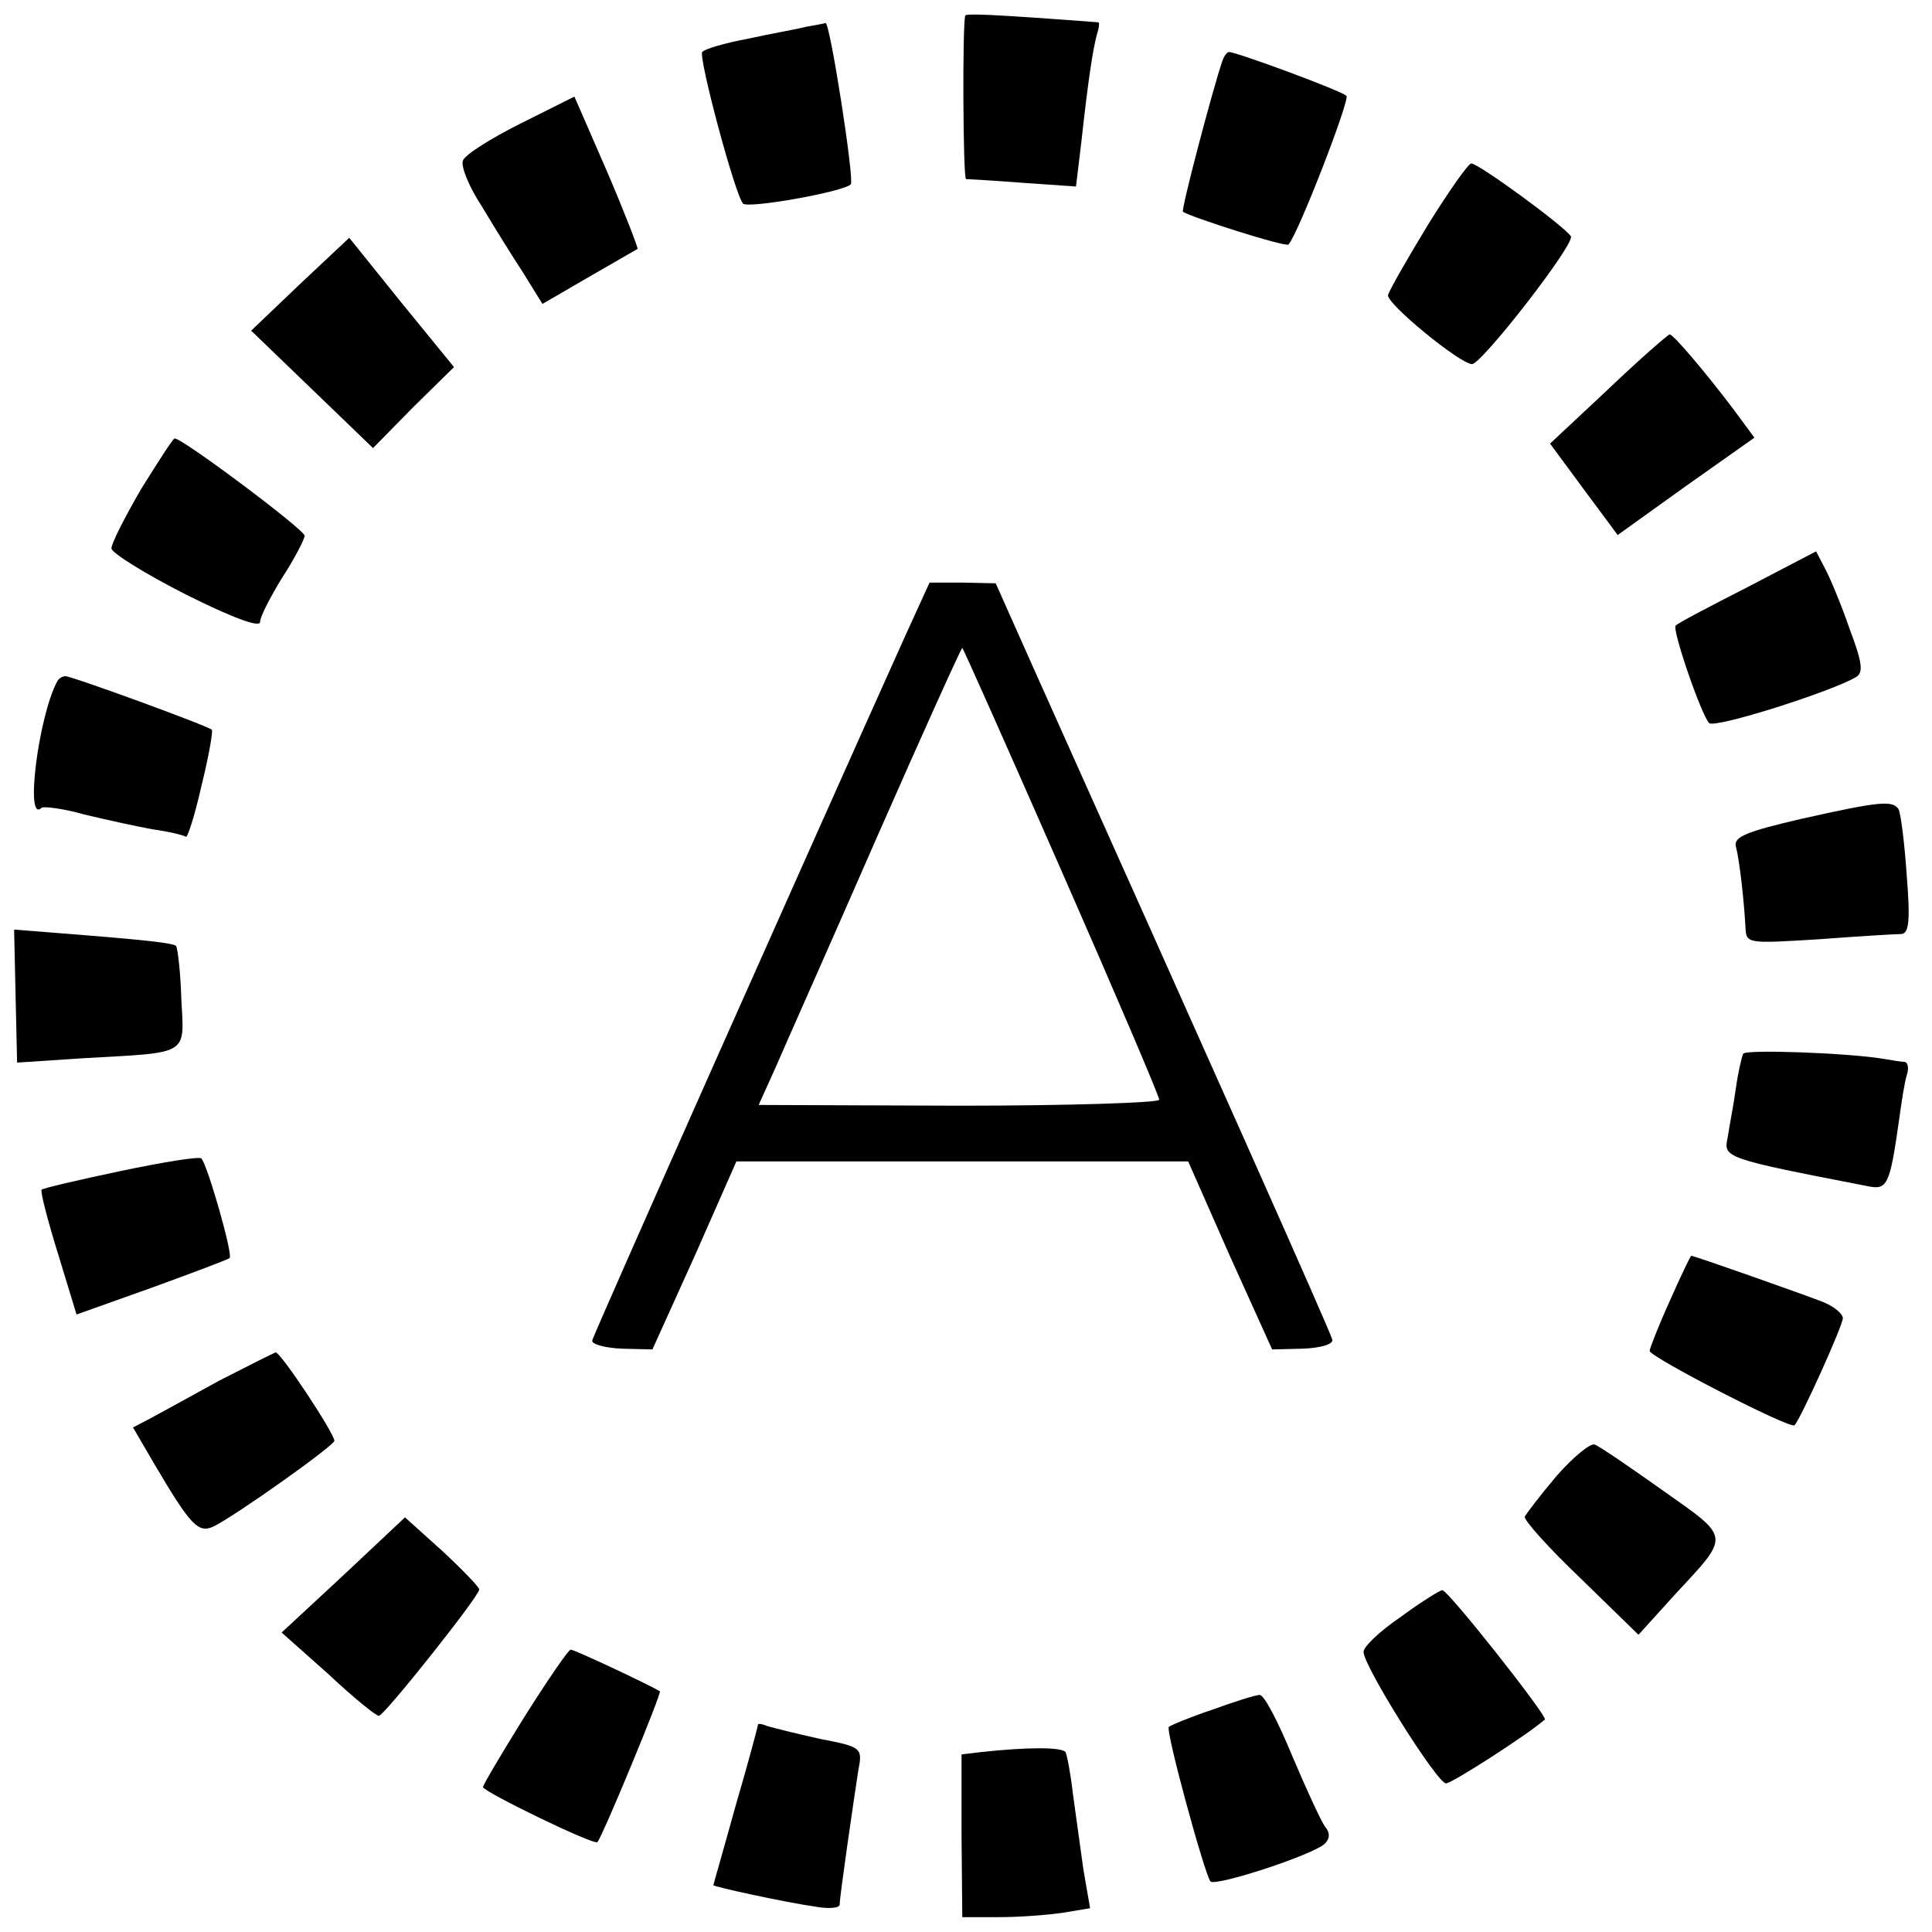
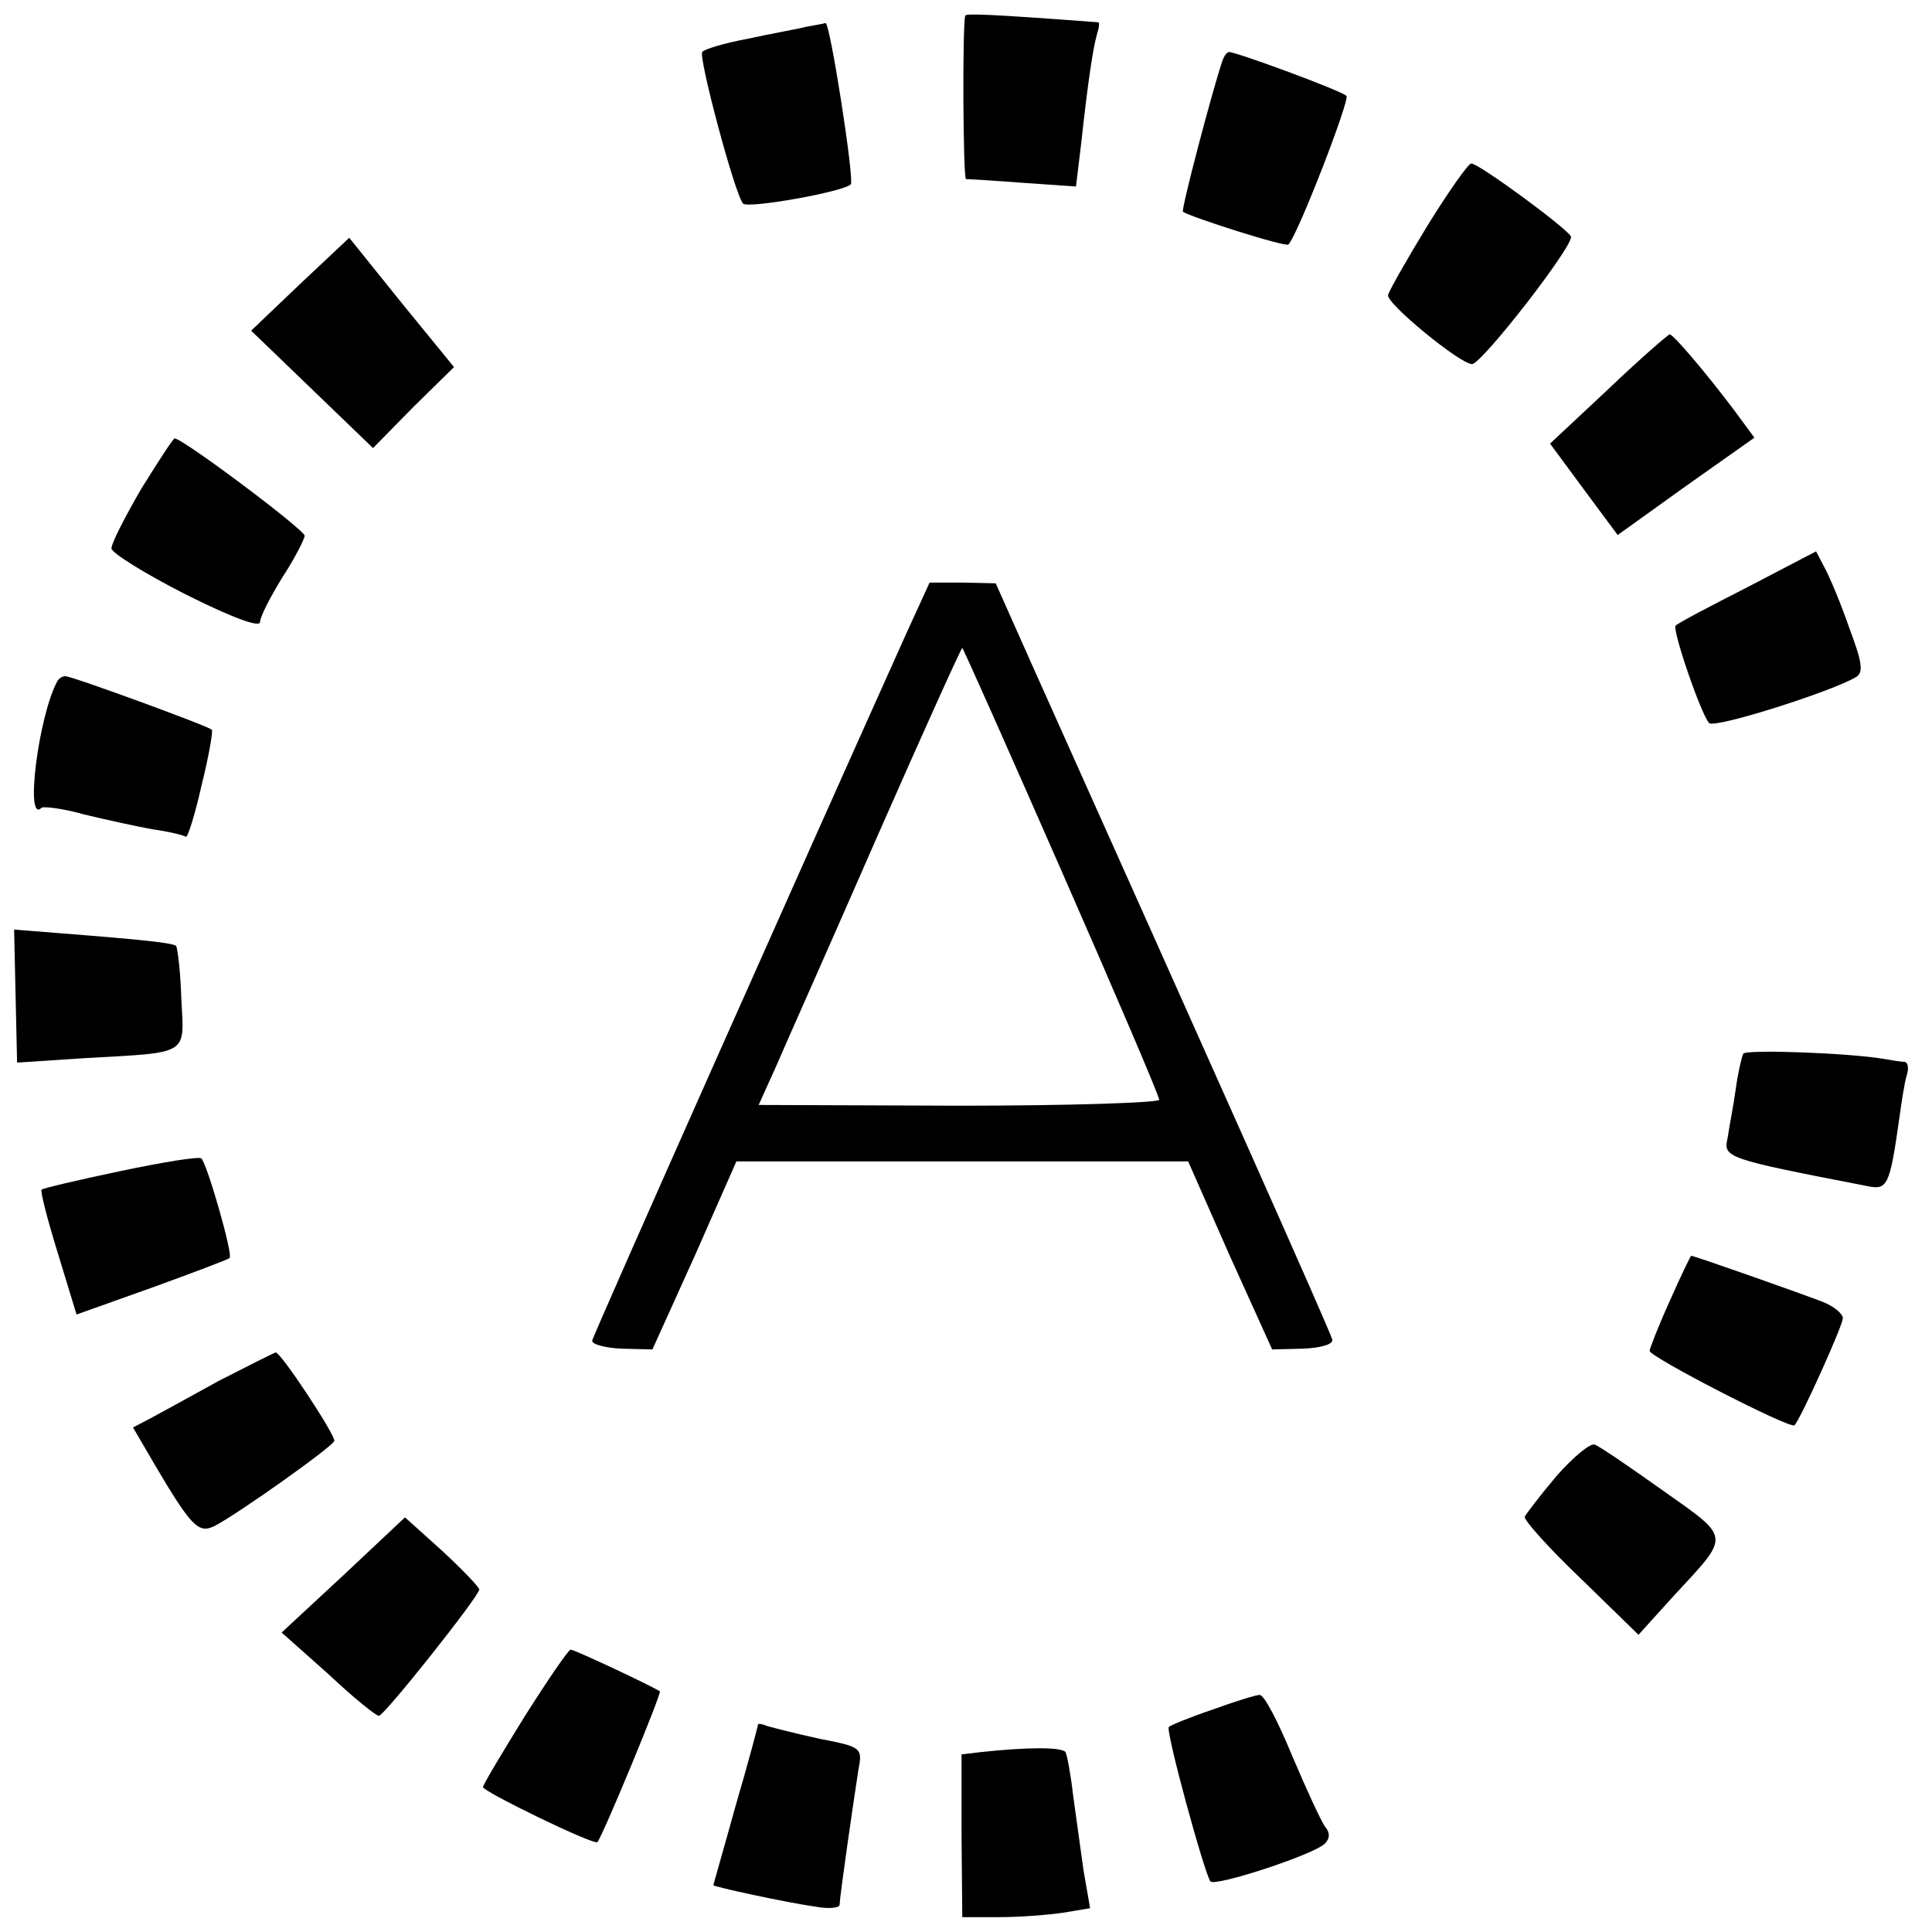
<svg xmlns="http://www.w3.org/2000/svg" version="1.0" width="260pt" height="260pt" viewBox="0 0 260 260" preserveAspectRatio="xMidYMid meet">
  <g transform="translate(0,260) scale(0.1,-0.1)" fill="#000000" stroke="none">
    <path d="M1299 2579 c-4 -13 -3 -219 1 -220 3 0 37 -2 76 -5 l72 -5 7 58 c10 91 16 127 21 146 3 9 4 17 2 17 -146 11 -178 12 -179 9z" />
    <path d="M1085 2564 c-11 -3 -46 -9 -78 -16 -32 -6 -59 -14 -62 -18 -5 -8 44 -192 55 -204 7 -7 136 16 145 26 5 6 -28 218 -34 217 -3 -1 -15 -3 -26 -5z" />
    <path d="M1645 2518 c-13 -38 -56 -201 -53 -203 10 -7 138 -48 142 -44 13 14 83 195 78 200 -7 7 -148 59 -158 59 -3 0 -7 -6 -9 -12z" />
-     <path d="M701 2434 c-40 -20 -75 -42 -78 -50 -3 -8 8 -35 25 -61 16 -27 41 -67 56 -90 l26 -42 62 36 c35 20 64 37 66 38 1 1 -17 48 -41 104 l-44 101 -72 -36z" />
    <path d="M1922 2298 c-28 -46 -52 -88 -54 -95 -3 -11 97 -93 113 -93 13 0 139 162 133 172 -8 13 -124 98 -134 98 -4 0 -30 -37 -58 -82z" />
    <path d="M404 2218 l-66 -63 82 -79 82 -79 54 55 55 54 -71 87 -70 87 -66 -62z" />
    <path d="M2164 2076 l-78 -73 45 -61 46 -62 92 66 92 65 -28 38 c-37 49 -81 101 -86 101 -2 0 -40 -33 -83 -74z" />
    <path d="M190 1942 c-22 -38 -40 -73 -40 -80 0 -6 45 -34 100 -62 64 -32 100 -45 100 -37 0 7 14 34 30 60 17 26 30 52 30 56 0 8 -164 131 -175 131 -2 0 -22 -31 -45 -68z" />
    <path d="M2352 1810 c-51 -26 -95 -49 -97 -52 -5 -5 34 -119 45 -131 7 -8 167 43 198 62 10 6 8 20 -9 65 -11 32 -26 68 -33 81 l-12 23 -92 -48z" />
    <path d="M1219 1746 c-125 -278 -421 -943 -422 -950 -1 -5 17 -10 40 -11 l41 -1 57 126 56 127 304 0 304 0 56 -127 57 -126 41 1 c25 1 41 6 40 12 -2 10 -170 386 -404 908 l-49 110 -45 1 -44 0 -32 -70z m210 -319 c72 -164 131 -302 131 -307 0 -4 -121 -8 -269 -8 l-270 1 23 51 c12 28 74 167 136 309 62 141 114 256 115 255 2 -2 62 -137 134 -301z" />
    <path d="M77 1683 c-25 -46 -44 -193 -21 -170 3 2 29 -1 57 -9 29 -7 70 -16 92 -20 22 -3 42 -8 45 -10 2 -3 12 28 21 68 10 40 16 75 14 76 -5 5 -188 72 -197 72 -4 0 -9 -3 -11 -7z" />
-     <path d="M2424 1498 c-73 -17 -91 -24 -88 -37 5 -18 11 -73 13 -109 1 -22 2 -22 99 -16 53 4 103 7 110 7 11 0 13 17 8 79 -3 44 -8 83 -11 89 -8 12 -24 11 -131 -13z" />
    <path d="M21 1259 l2 -89 91 6 c142 8 134 3 130 80 -1 36 -5 68 -7 71 -5 4 -40 8 -155 17 l-63 5 2 -90z" />
    <path d="M2346 1182 c-2 -4 -7 -25 -10 -47 -3 -22 -9 -52 -11 -66 -6 -27 -4 -28 187 -65 28 -6 31 -1 44 91 3 22 7 48 10 58 3 9 2 17 -3 18 -4 0 -17 2 -28 4 -47 8 -185 13 -189 7z" />
    <path d="M162 1024 c-57 -12 -104 -23 -106 -25 -2 -2 8 -41 22 -86 l25 -82 101 36 c55 20 103 38 105 40 5 4 -30 126 -38 134 -3 3 -52 -5 -109 -17z" />
    <path d="M2247 849 c-15 -33 -27 -64 -27 -67 0 -8 190 -106 195 -100 8 8 65 134 65 144 0 6 -12 16 -27 22 -34 13 -173 62 -177 62 -1 0 -14 -27 -29 -61z" />
    <path d="M295 742 c-38 -21 -80 -44 -93 -51 l-23 -12 28 -48 c50 -85 60 -95 81 -85 30 15 161 108 162 115 0 10 -72 119 -79 119 -3 -1 -37 -18 -76 -38z" />
    <path d="M2095 614 c-22 -26 -41 -51 -43 -55 -2 -4 32 -42 75 -83 l78 -76 48 53 c76 82 77 76 -15 141 -45 32 -86 60 -92 62 -6 2 -29 -17 -51 -42z" />
    <path d="M462 480 l-83 -77 63 -56 c34 -32 65 -57 68 -56 7 0 135 161 135 170 0 3 -23 27 -50 52 l-50 45 -83 -78z" />
-     <path d="M1885 424 c-28 -19 -50 -40 -50 -47 0 -19 99 -177 111 -177 8 0 112 67 133 86 4 4 -130 174 -138 174 -3 0 -29 -16 -56 -36z" />
    <path d="M706 290 c-31 -50 -56 -92 -56 -95 0 -6 150 -79 154 -74 7 8 87 201 84 203 -17 10 -115 56 -120 56 -3 0 -31 -41 -62 -90z" />
    <path d="M1631 299 c-30 -10 -56 -21 -58 -23 -5 -4 48 -198 56 -208 7 -7 139 36 154 51 7 7 7 15 0 23 -5 7 -25 50 -44 95 -19 46 -38 83 -44 82 -5 0 -34 -9 -64 -20z" />
    <path d="M1020 279 c0 -2 -13 -51 -30 -109 -16 -58 -30 -106 -30 -107 0 -2 96 -23 138 -29 17 -3 32 -2 32 3 0 11 19 141 25 180 6 31 5 32 -52 43 -32 7 -63 15 -70 17 -7 3 -13 4 -13 2z" />
    <path d="M1319 242 l-25 -3 0 -109 1 -110 50 0 c28 0 66 3 86 6 l36 6 -9 52 c-4 28 -10 73 -14 101 -3 27 -8 53 -10 57 -5 7 -51 7 -115 0z" />
  </g>
</svg>